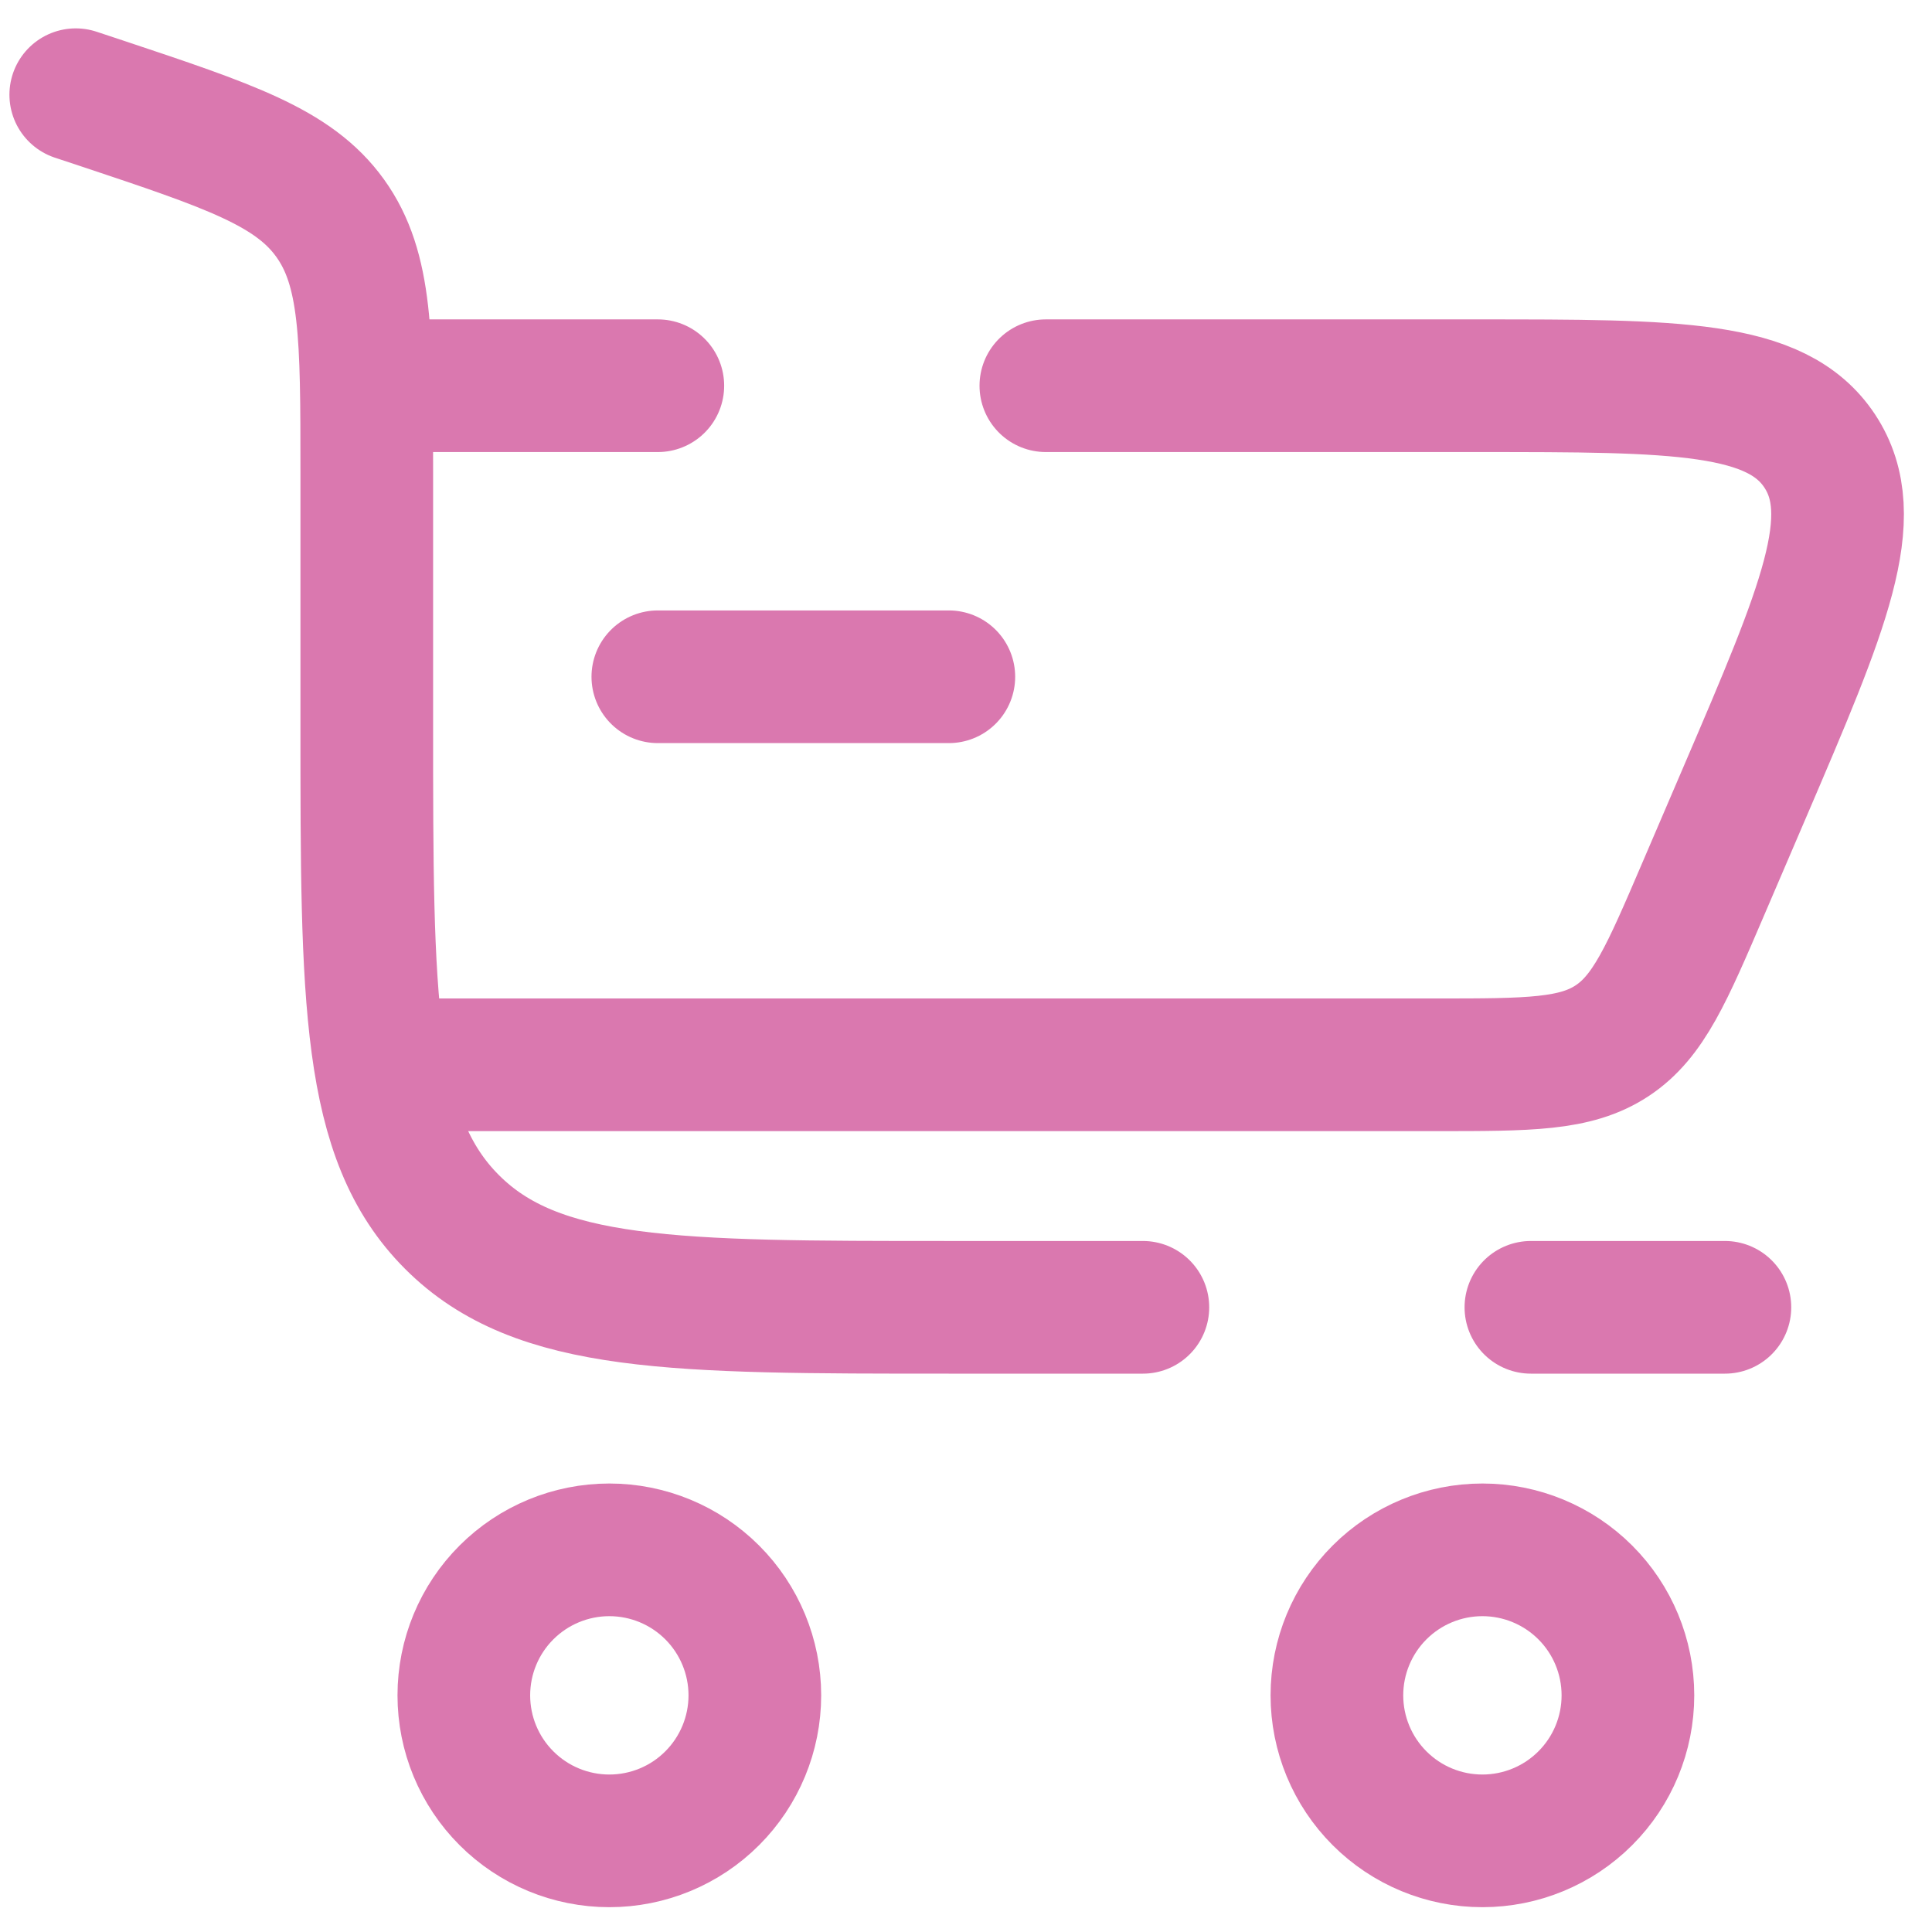
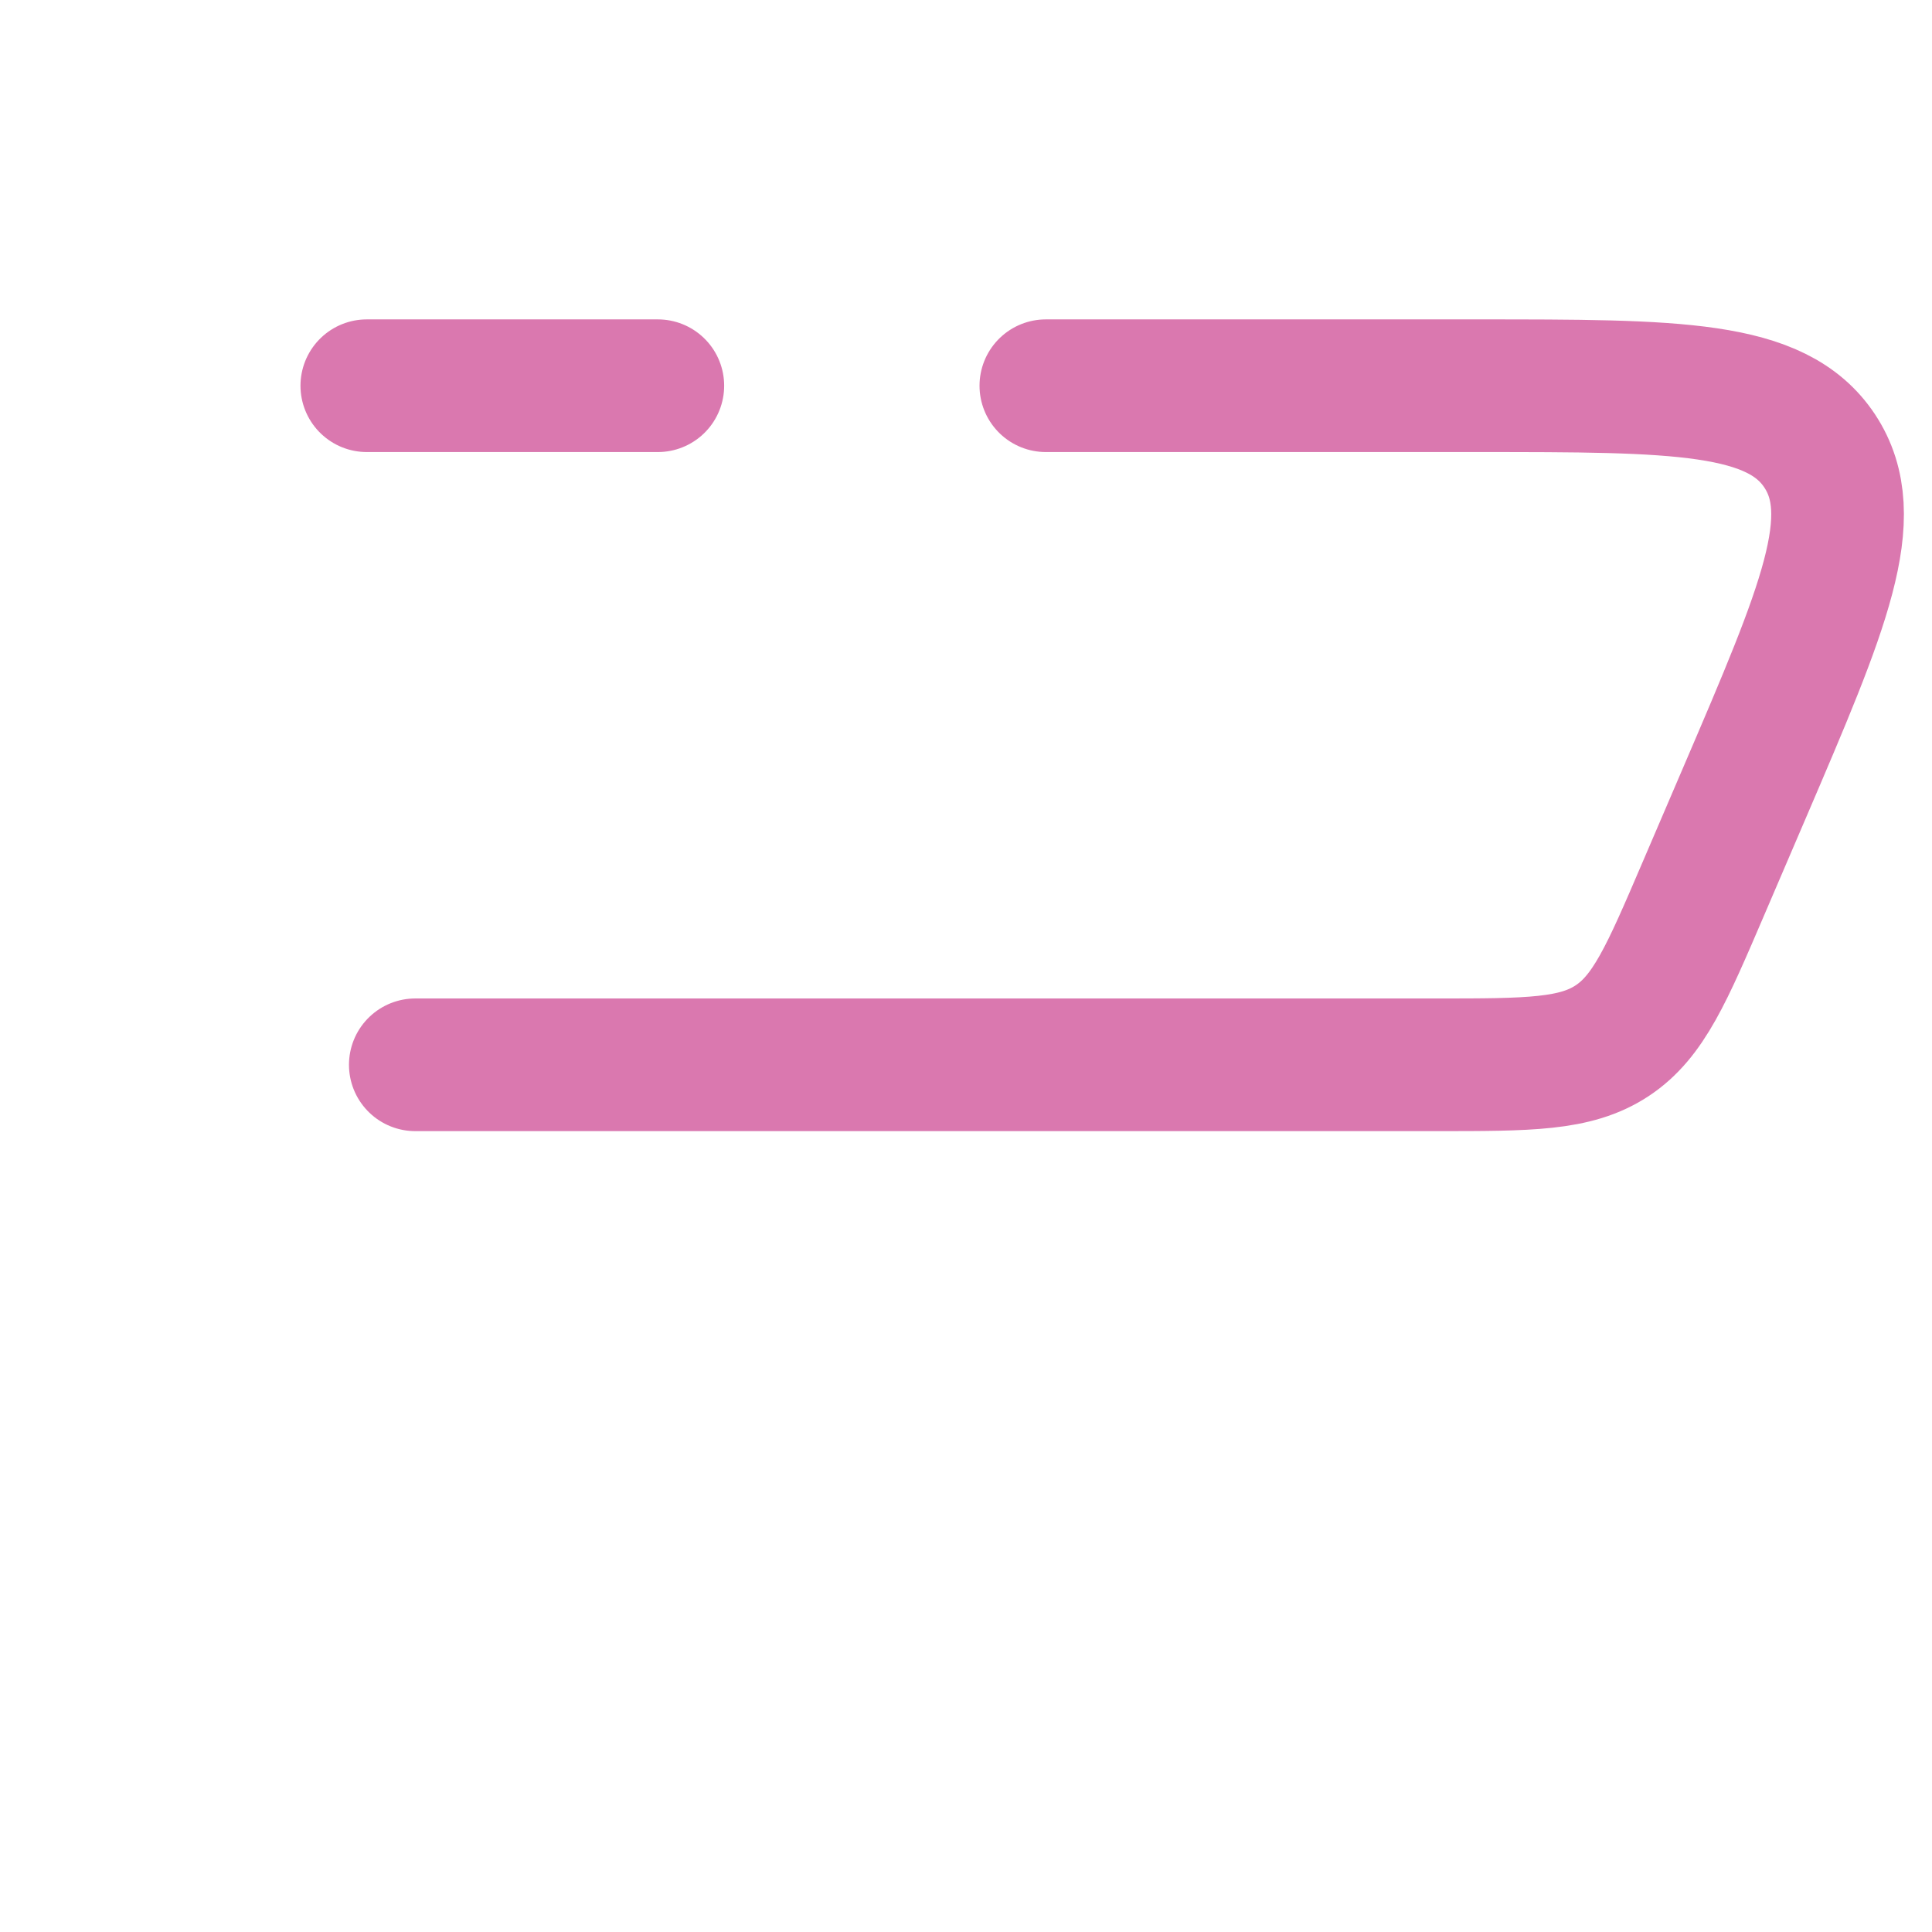
<svg xmlns="http://www.w3.org/2000/svg" width="51" height="51" viewBox="0 0 51 51" fill="none">
-   <path d="M16.085 40.912C17.104 40.912 18.081 41.317 18.801 42.037C19.521 42.757 19.926 43.734 19.926 44.753C19.926 45.772 19.521 46.749 18.801 47.469C18.081 48.19 17.104 48.594 16.085 48.594C15.066 48.594 14.089 48.19 13.369 47.469C12.648 46.749 12.244 45.772 12.244 44.753C12.244 43.734 12.648 42.757 13.369 42.037C14.089 41.317 15.066 40.912 16.085 40.912ZM39.132 40.912C40.151 40.912 41.128 41.317 41.848 42.037C42.569 42.757 42.973 43.734 42.973 44.753C42.973 45.772 42.569 46.749 41.848 47.469C41.128 48.19 40.151 48.594 39.132 48.594C38.113 48.594 37.136 48.19 36.416 47.469C35.696 46.749 35.291 45.772 35.291 44.753C35.291 43.734 35.696 42.757 36.416 42.037C37.136 41.317 38.113 40.912 39.132 40.912Z" stroke="#DA78AF" stroke-width="3.502" />
-   <path d="M25.047 17.865H17.365M2 2.5L2.679 2.725C6.059 3.852 7.749 4.415 8.714 5.757C9.68 7.099 9.682 8.882 9.682 12.444V19.145C9.682 26.387 9.682 30.011 11.933 32.259C14.182 34.51 17.805 34.51 25.047 34.51H30.169M45.533 34.51H40.412" stroke="#DA78AF" stroke-width="3.502" stroke-linecap="round" />
  <path d="M9.683 10.182H17.365M10.963 28.108H37.908C40.366 28.108 41.593 28.108 42.556 27.473C43.518 26.838 44 25.711 44.968 23.452L46.066 20.892C48.141 16.052 49.175 13.637 48.038 11.908C46.899 10.182 44.266 10.182 39.004 10.182H27.608" stroke="#DA78AF" stroke-width="3.502" stroke-linecap="round" />
</svg>